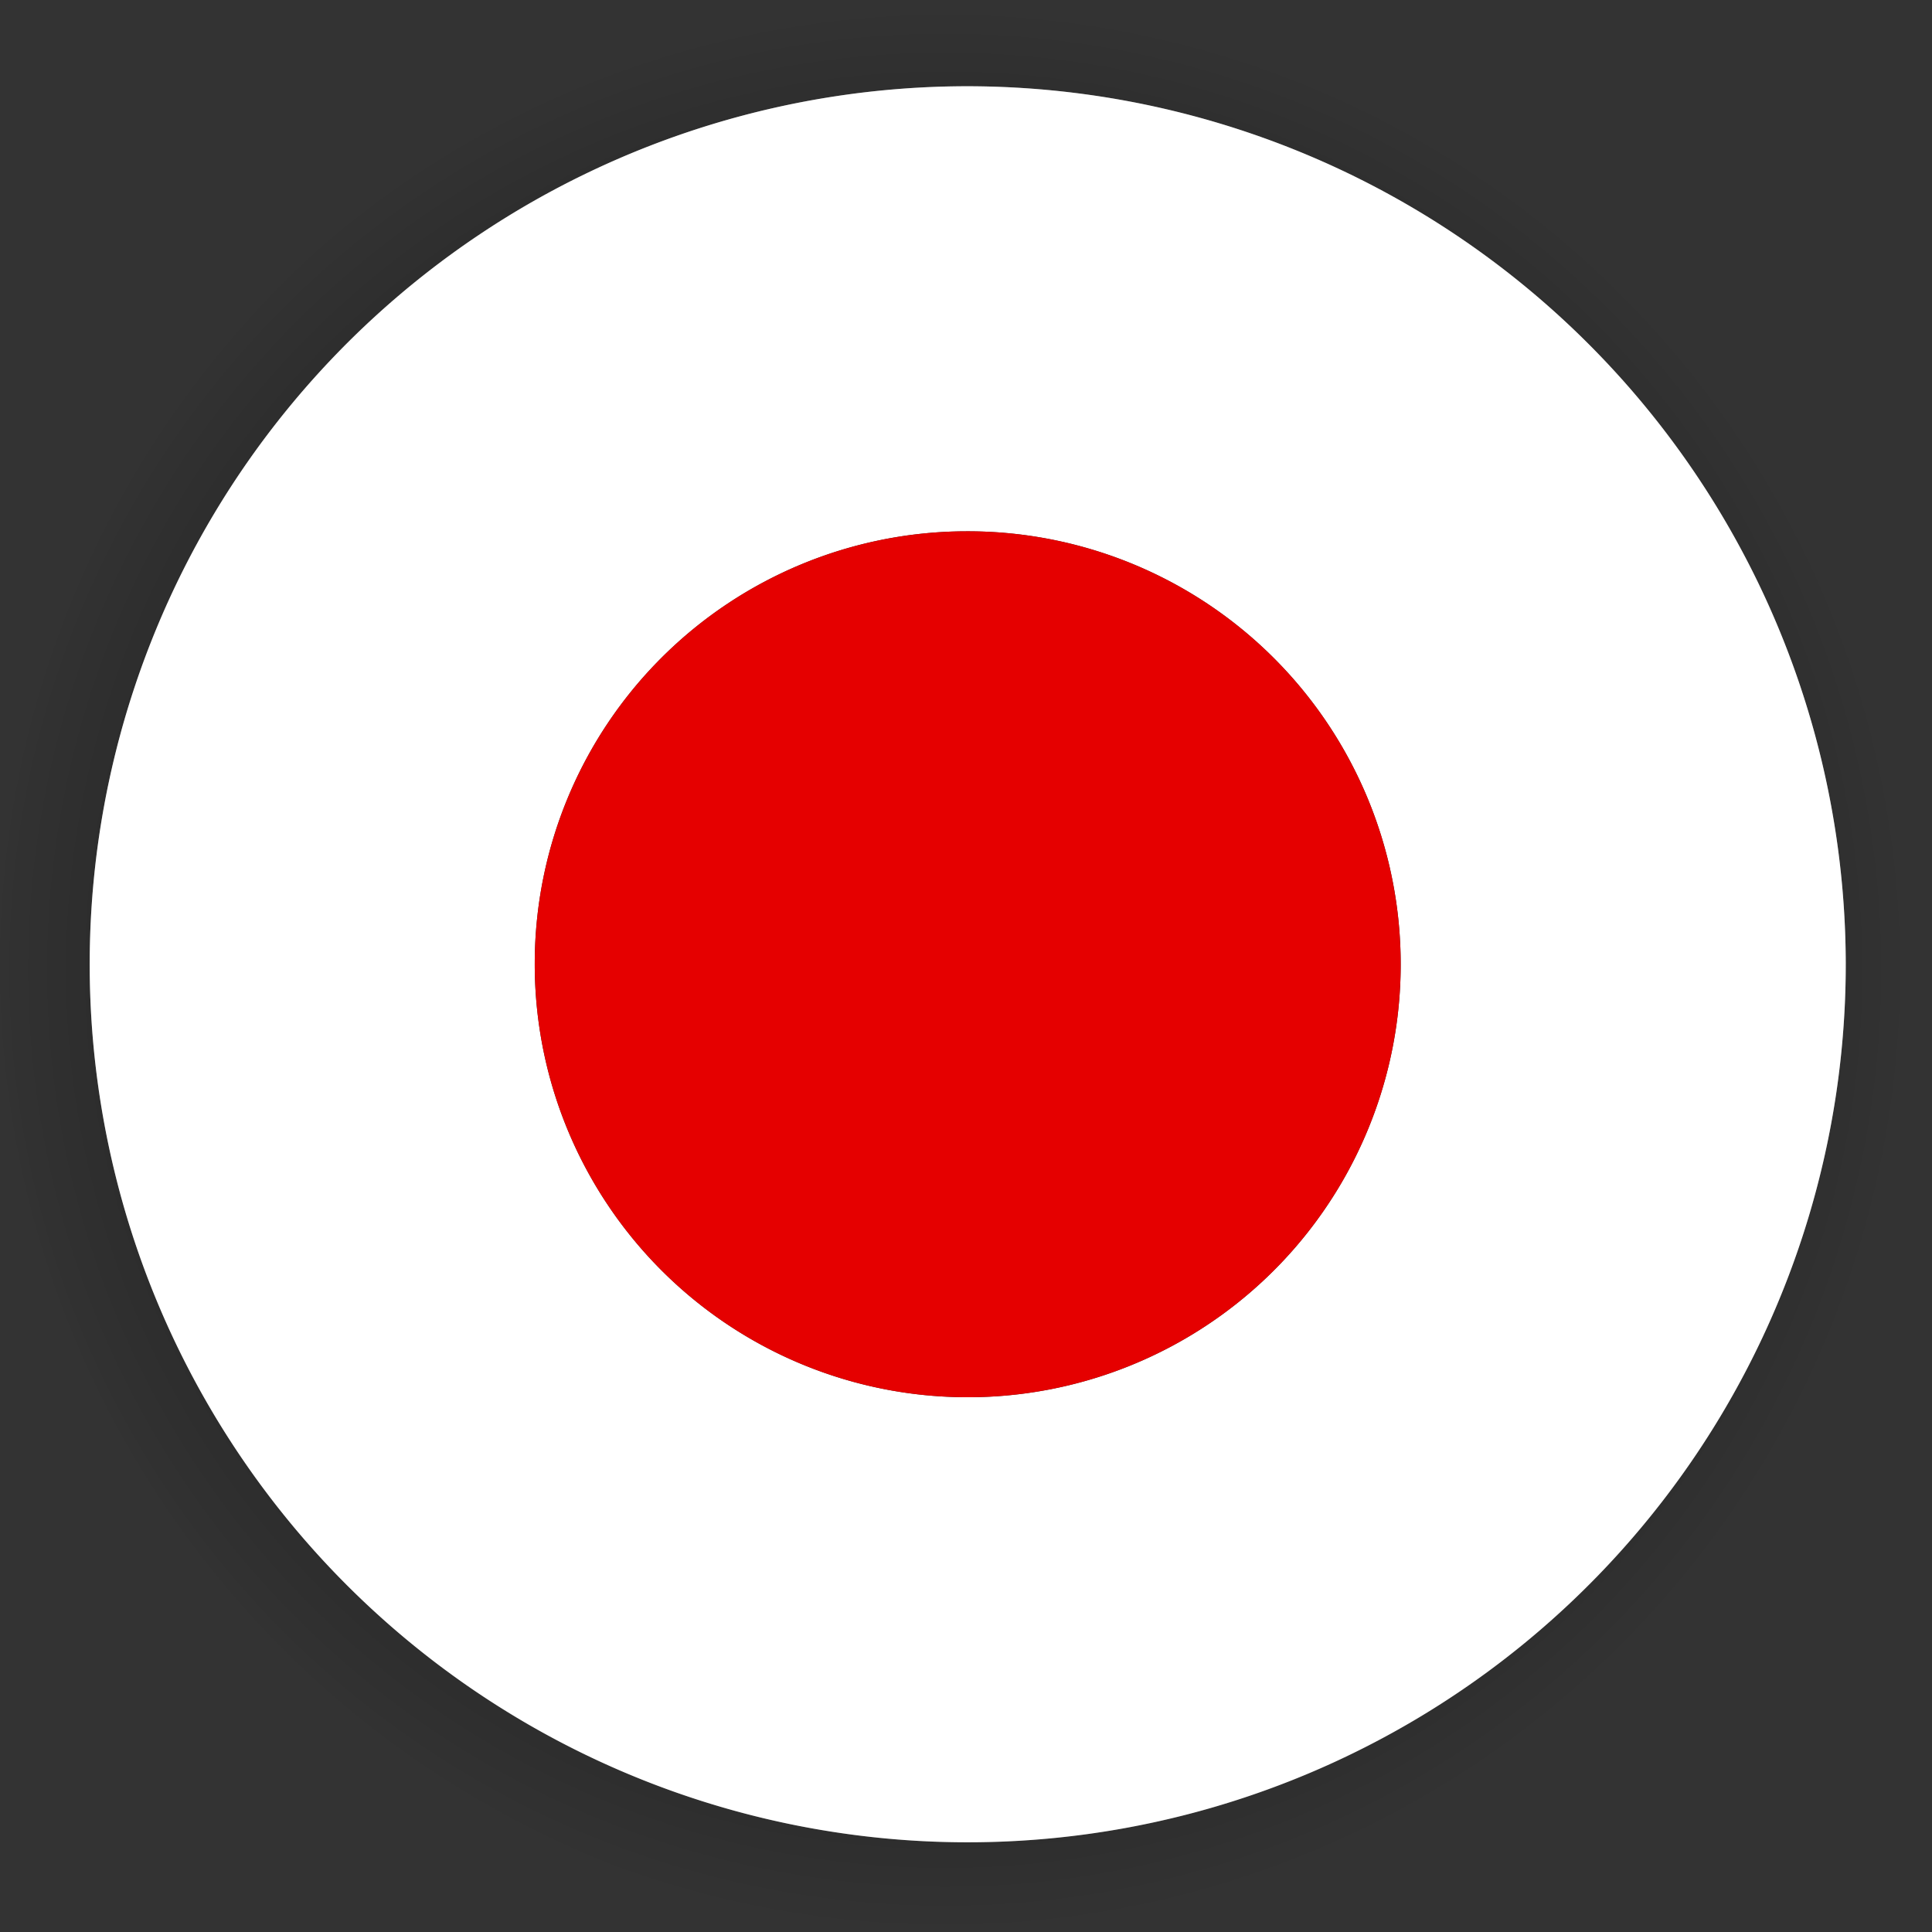
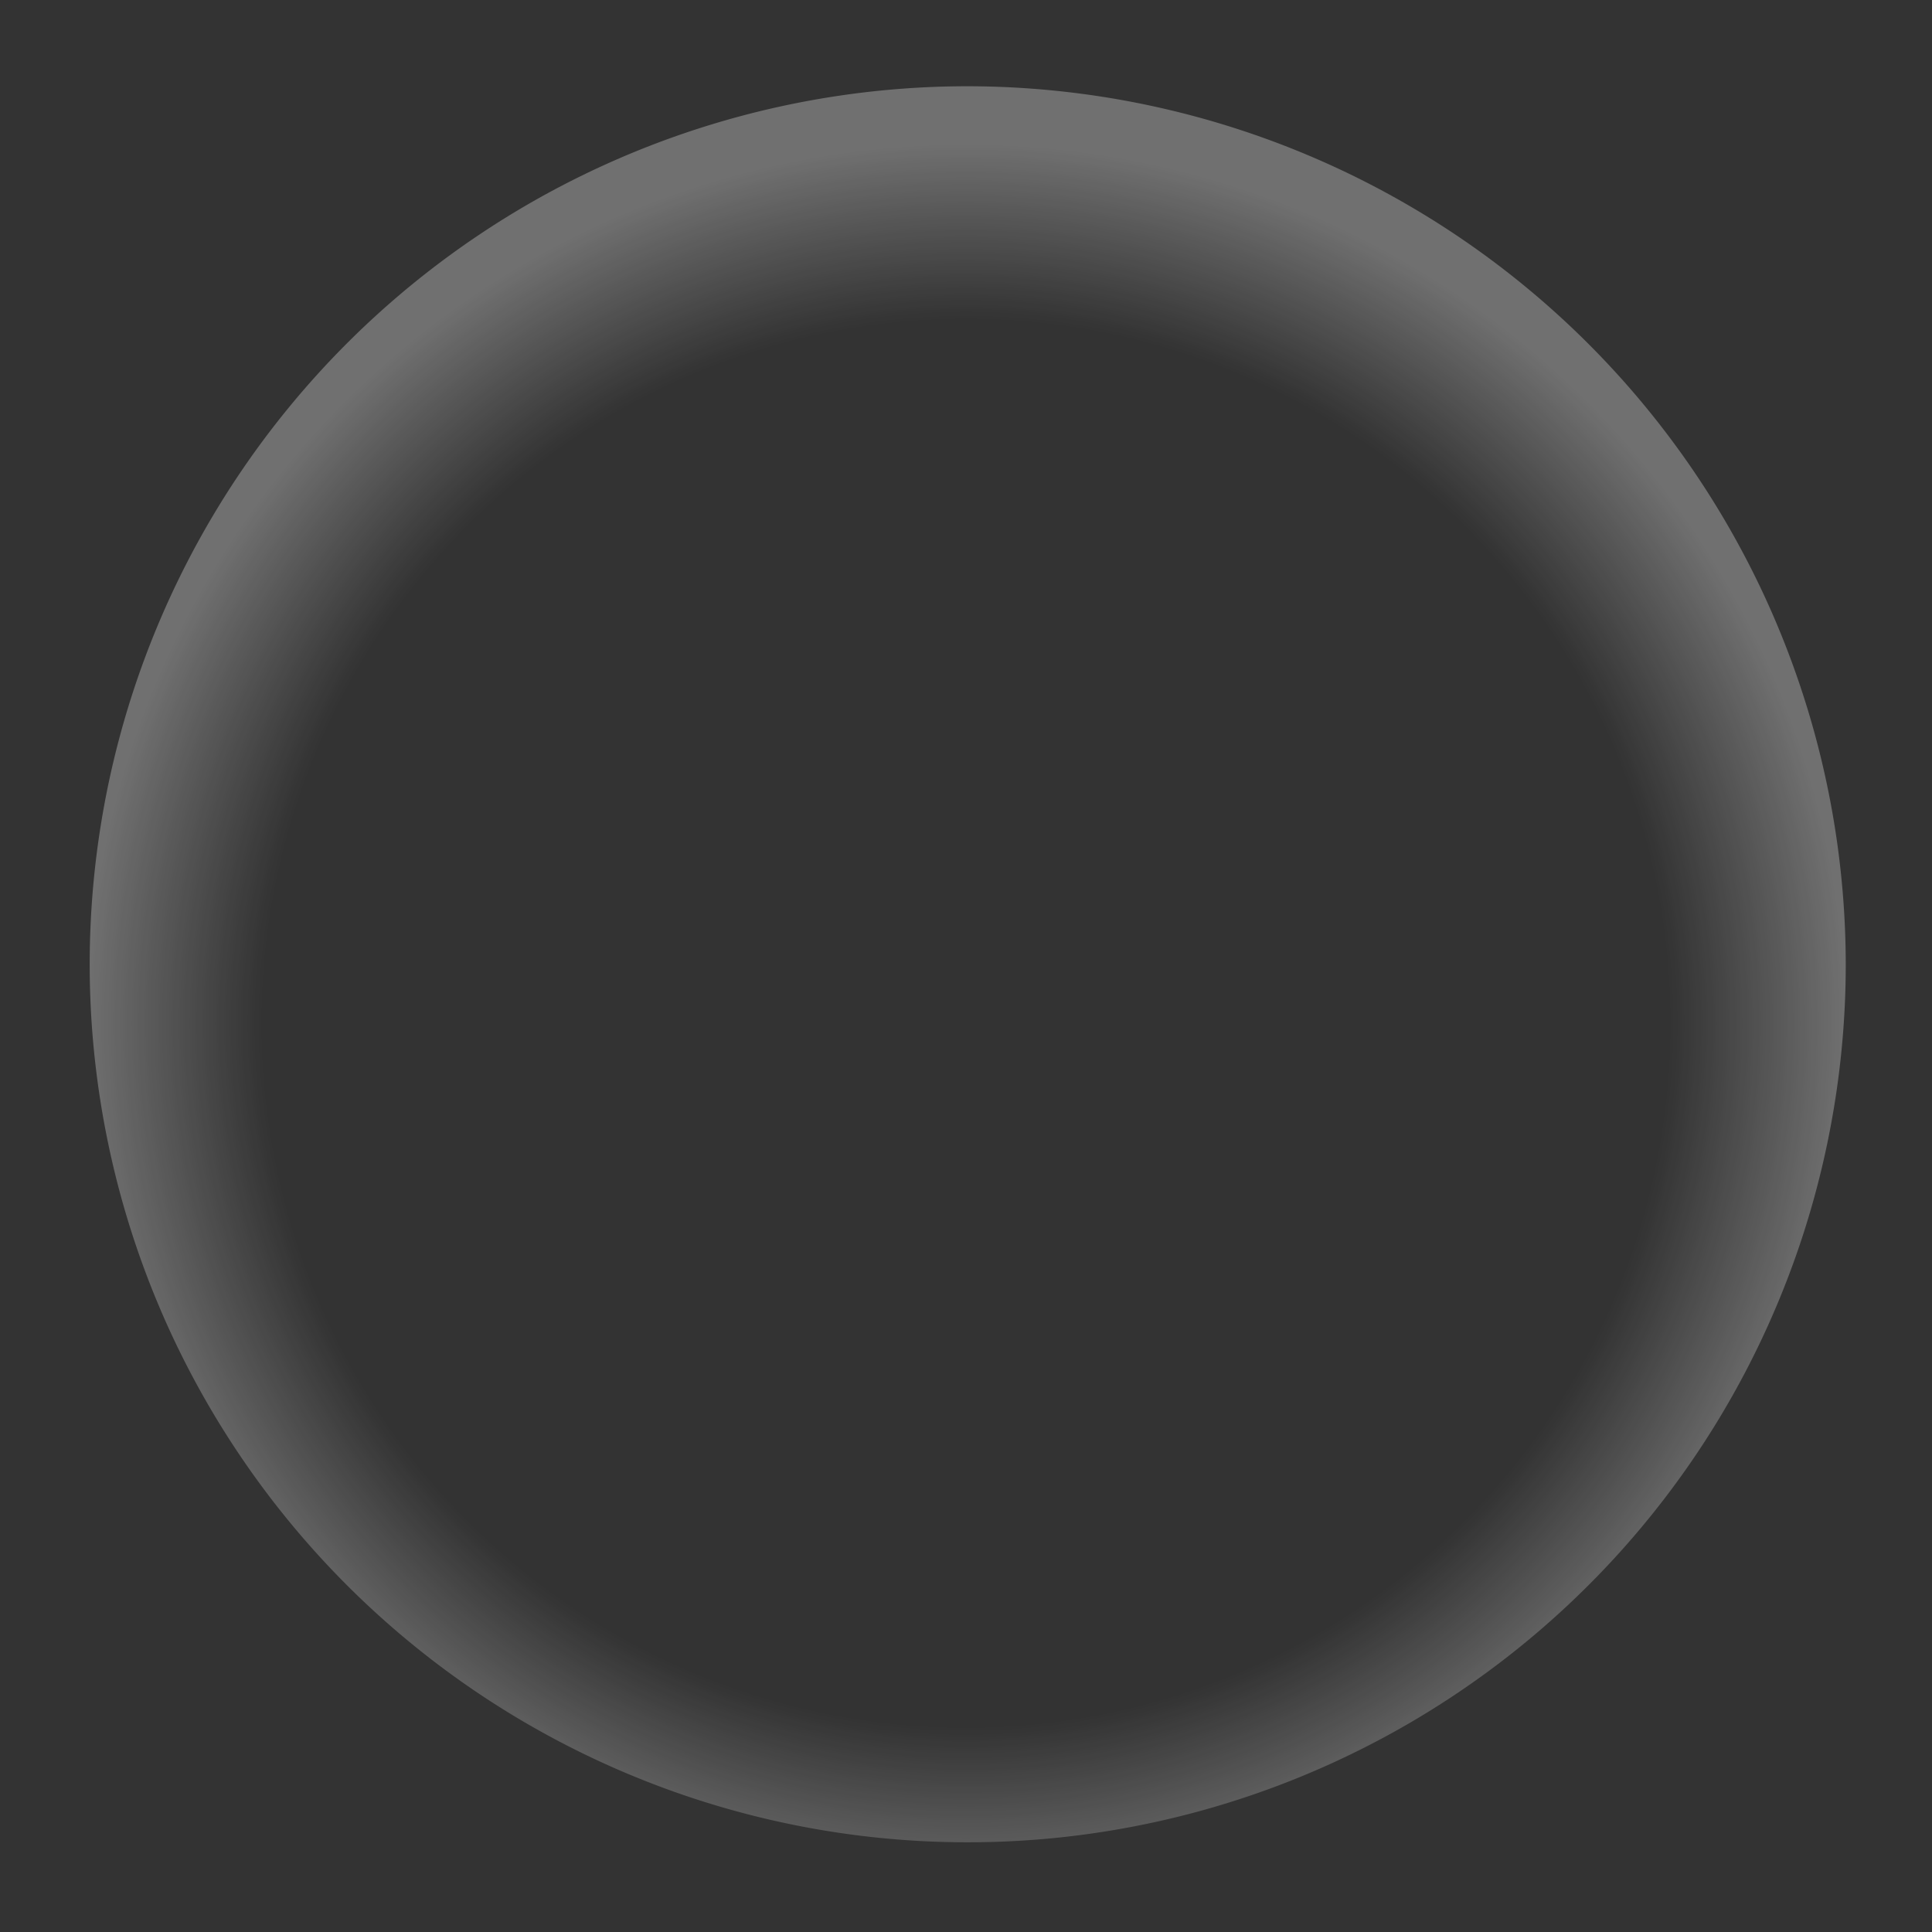
<svg xmlns="http://www.w3.org/2000/svg" viewBox="0 0 56 56">
  <rect x="0" y="0" width="56" height="56" fill="#333333" stroke="none" />
  <defs>
    <style>.cls-1{opacity:0.2;isolation:isolate;fill:url(#Dégradé_sans_nom);}.cls-2{fill:#fff;}.cls-3{opacity:0.3;}.cls-4{fill:url(#Dégradé_sans_nom_2);}.cls-5{fill:#e50000;}</style>
    <radialGradient id="Dégradé_sans_nom" cx="192.78" cy="-558.38" r="30.39" gradientTransform="matrix(0.92, 0, 0, -0.92, -149.96, -485.6)" gradientUnits="userSpaceOnUse">
      <stop offset="0.4" stop-opacity="0" />
      <stop offset="0.6" />
      <stop offset="0.8" />
      <stop offset="1" stop-opacity="0" />
    </radialGradient>
    <radialGradient id="Dégradé_sans_nom_2" cx="28" cy="-473.82" r="25.49" gradientTransform="matrix(1, 0, 0, -1, 0, -444.16)" gradientUnits="userSpaceOnUse">
      <stop offset="0.8" stop-color="#fff" stop-opacity="0" />
      <stop offset="1" stop-color="#fff" />
    </radialGradient>
  </defs>
  <title>japonais</title>
  <g id="Calque_2" data-name="Calque 2">
    <g id="Calque_1-2" data-name="Calque 1">
-       <path id="ombre_portee" data-name="ombre portee" class="cls-1" d="M28,0A28,28,0,1,0,56,28,28,28,0,0,0,28,0Z" />
-       <path class="cls-2" d="M28,15.4A12.55,12.55,0,1,1,15.5,27.9,12.53,12.53,0,0,1,28,15.4M28,2.5A25.45,25.45,0,1,0,53.5,27.9,25.48,25.48,0,0,0,28,2.5Z" />
      <g id="lueur" class="cls-3">
        <path class="cls-4" d="M28,15.4A12.55,12.55,0,1,1,15.5,27.9,12.53,12.53,0,0,1,28,15.4M28,2.5A25.45,25.45,0,1,0,53.5,27.9,25.48,25.48,0,0,0,28,2.5Z" />
      </g>
-       <path class="cls-5" d="M28,15.4A12.55,12.55,0,1,1,15.5,27.9,12.53,12.53,0,0,1,28,15.4" />
    </g>
  </g>
</svg>